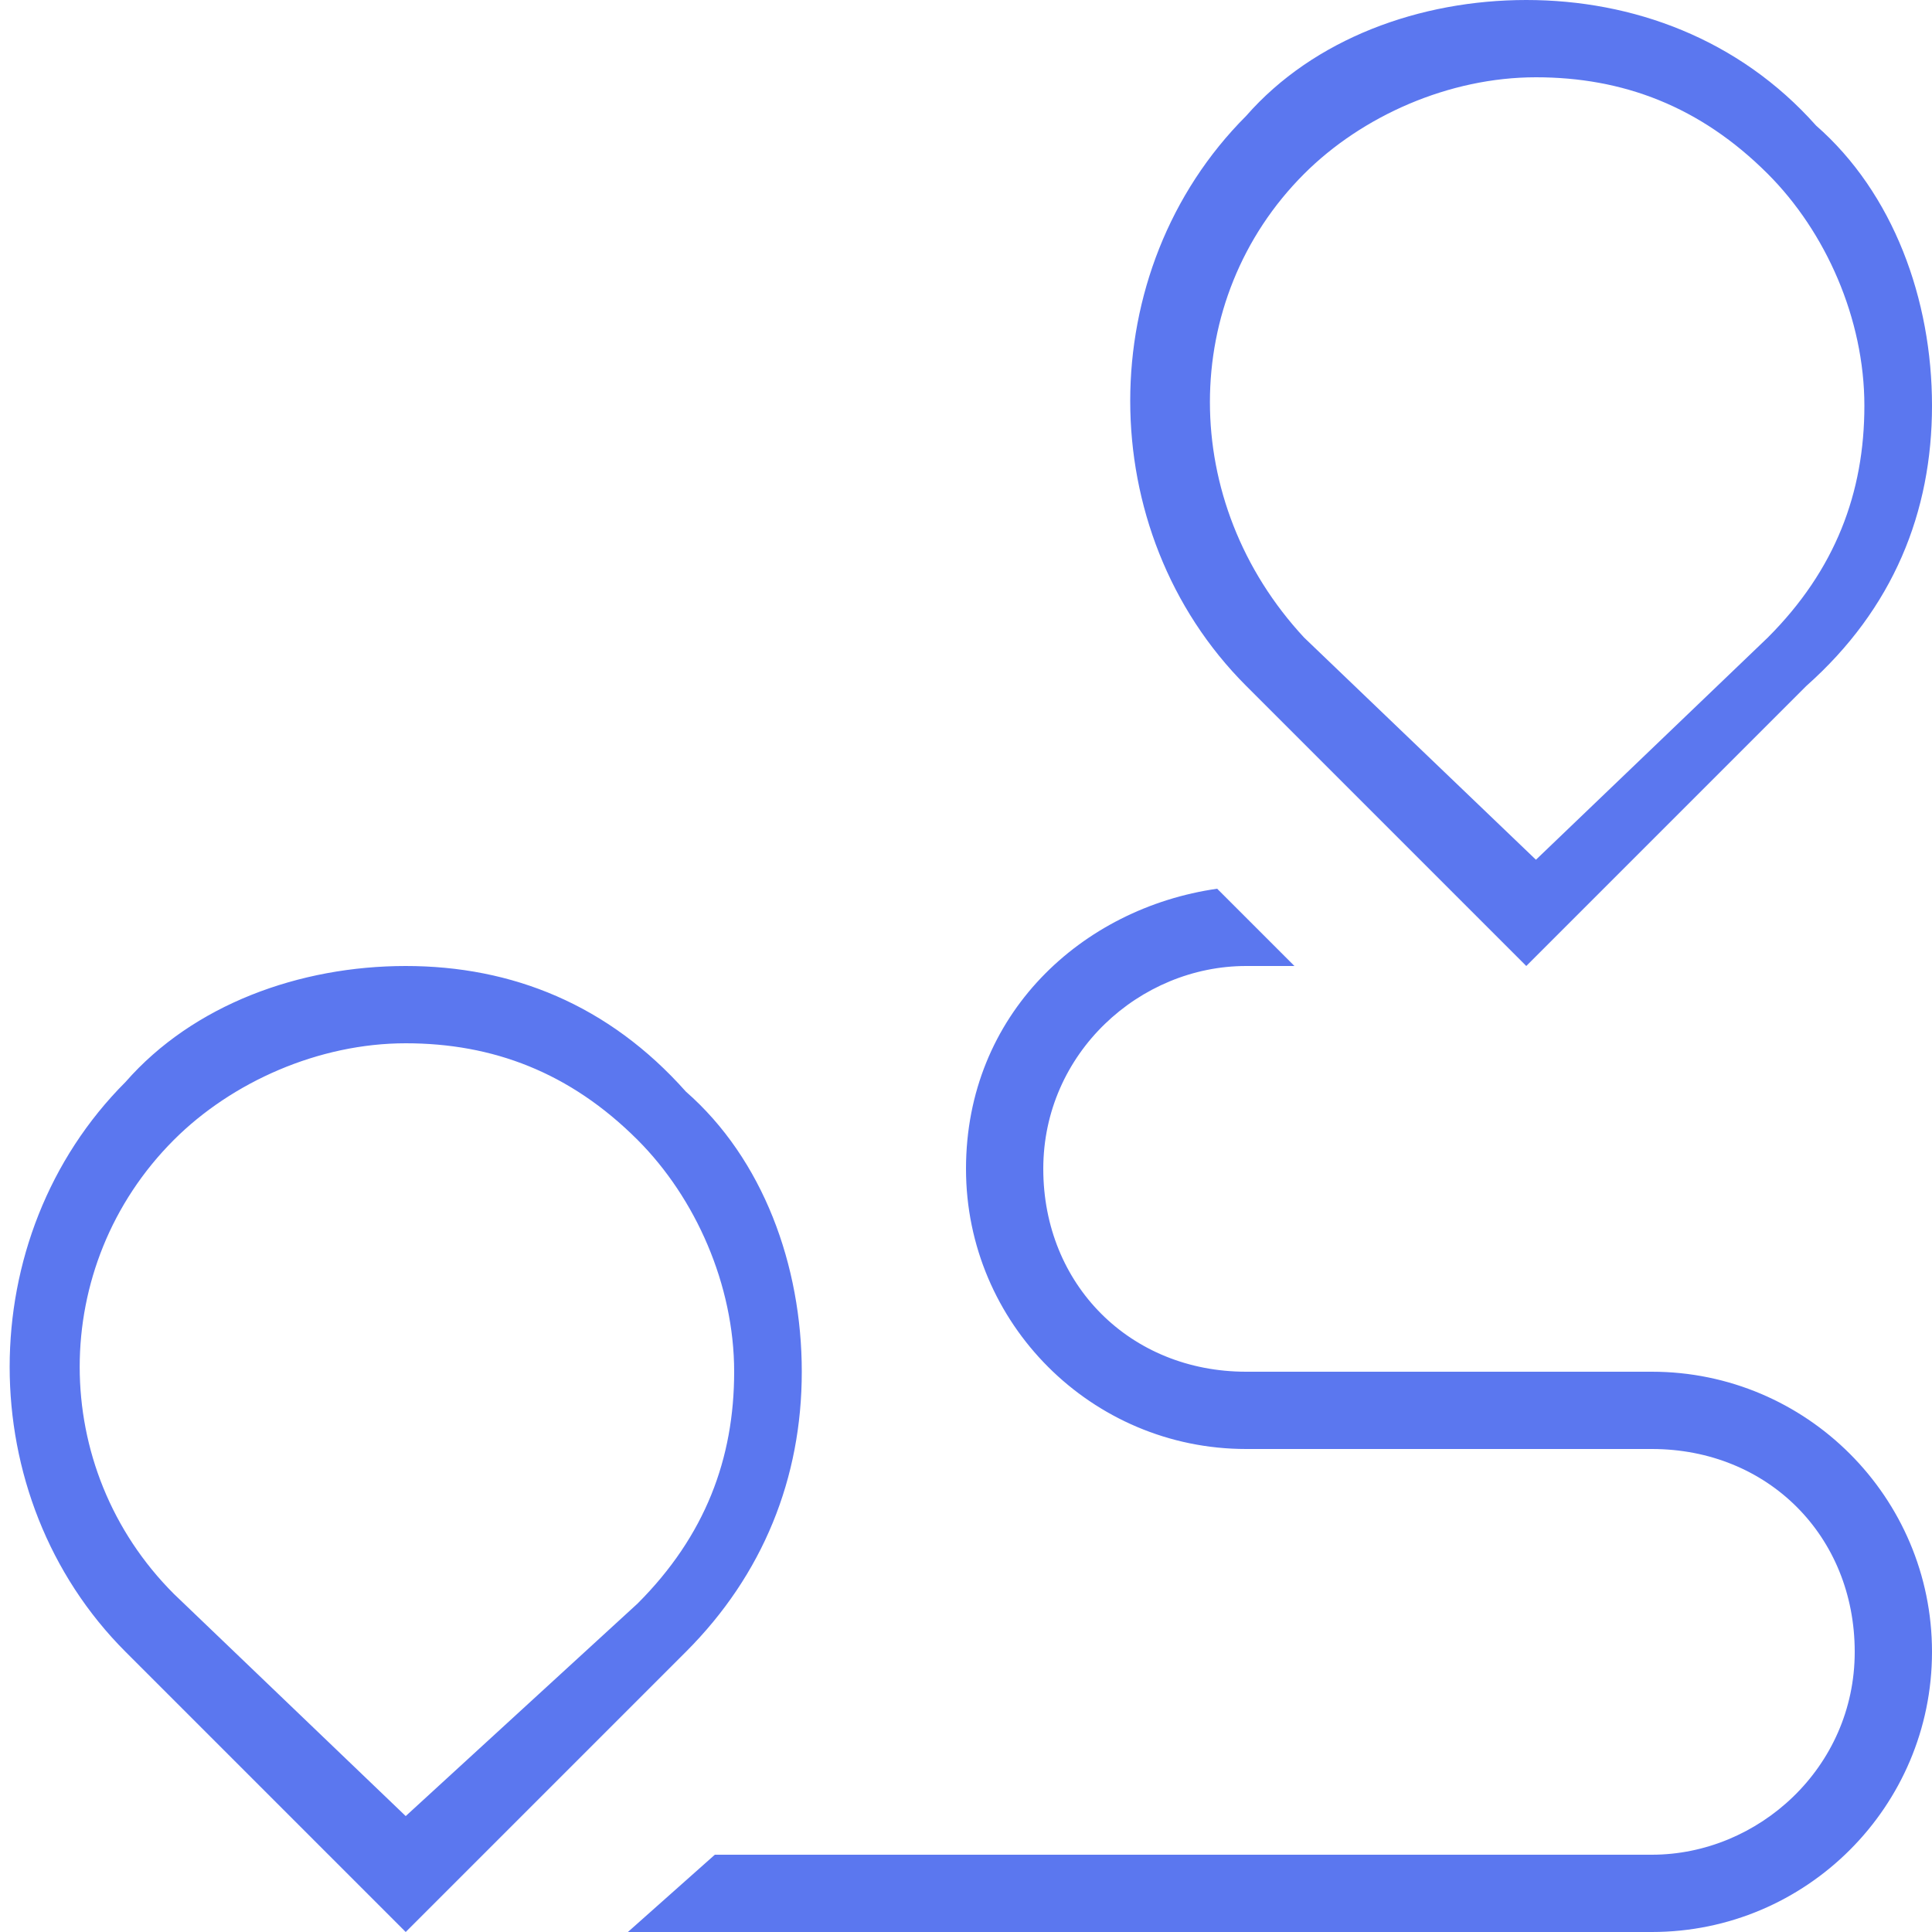
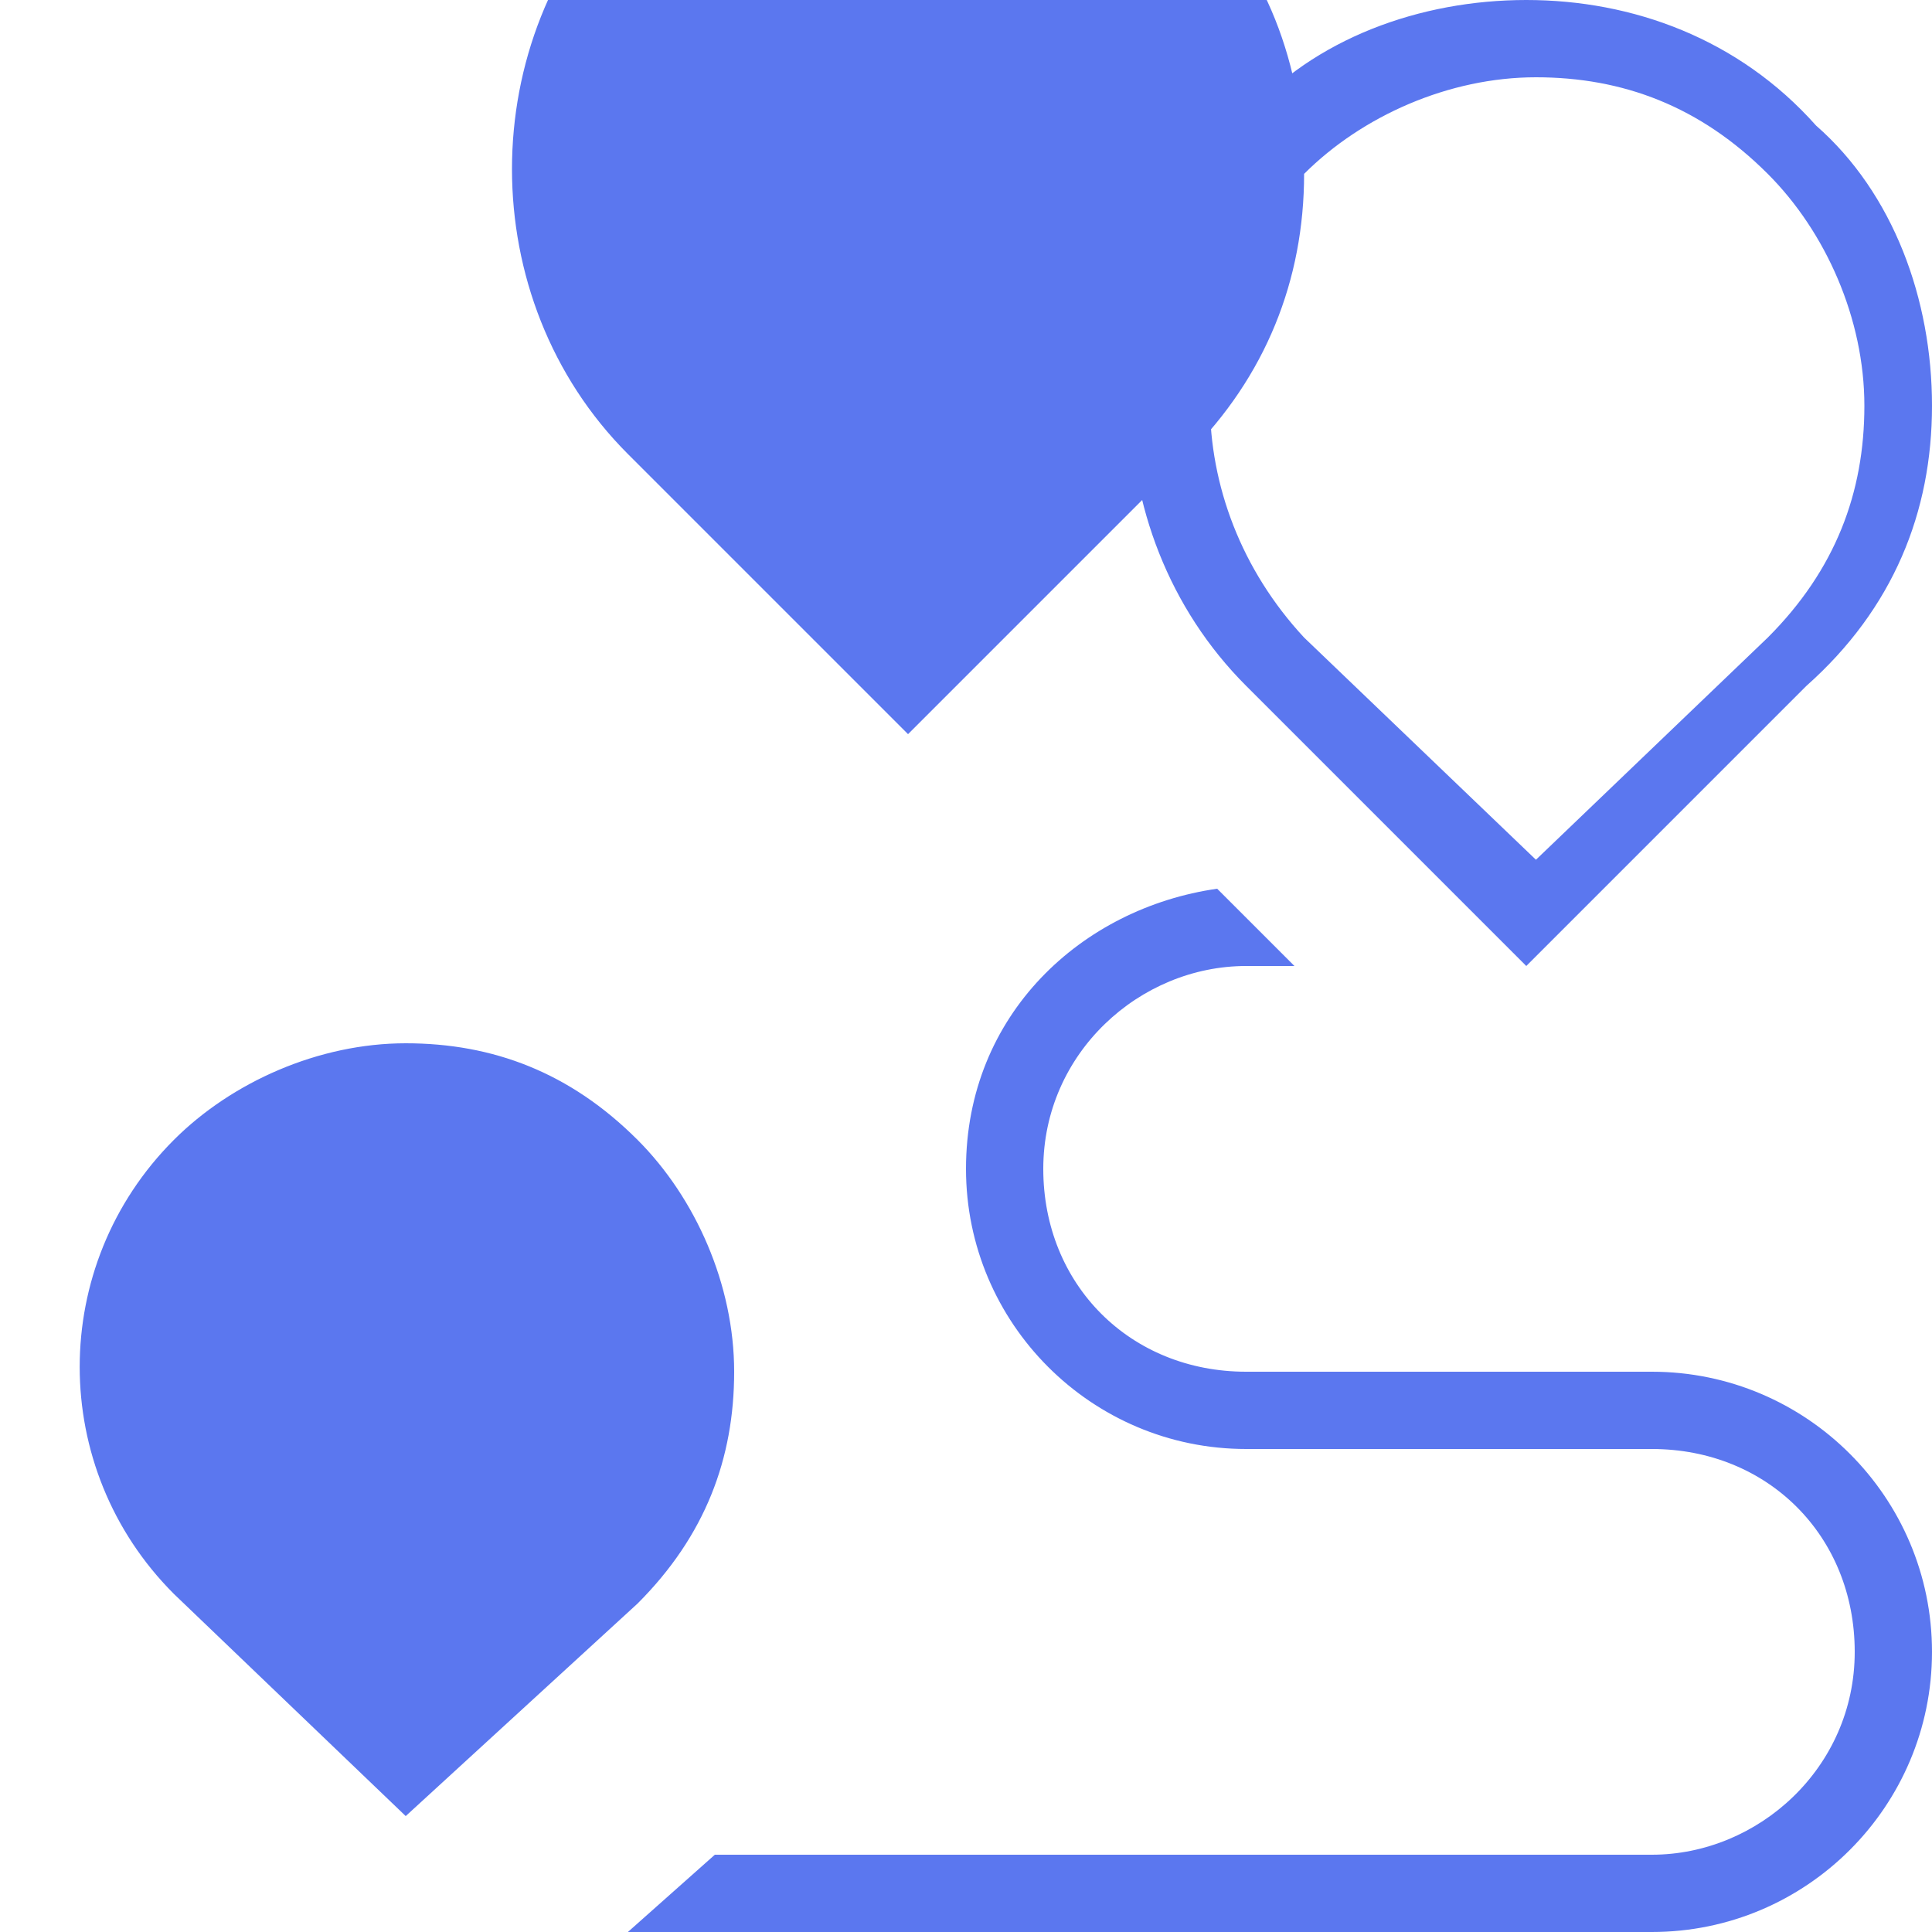
<svg xmlns="http://www.w3.org/2000/svg" version="1.1" viewBox="0 0 20 20">
  <defs>
    <style>
      .cls-1 {
        fill: #5b77ef;
      }
    </style>
  </defs>
  <g>
    <g id="Layer_1">
-       <path class="cls-1" d="M15.8,10l2.9-2.9c.9-.8,1.3-1.8,1.3-2.9s-.4-2.2-1.2-2.9c-.8-.9-1.9-1.3-3-1.3s-2.2.4-2.9,1.2c-1.6,1.6-1.6,4.3,0,5.9l2.9,2.9h0ZM13.5,1.8c.6-.6,1.5-1,2.4-1s1.7.3,2.4,1c.6.6,1,1.5,1,2.4s-.3,1.7-1,2.4l-2.4,2.3-2.4-2.3c-1.3-1.4-1.3-3.5,0-4.8ZM8.3,14.2c0-1.1-.4-2.2-1.2-2.9-.8-.9-1.8-1.3-2.9-1.3s-2.2.4-2.9,1.2c-1.6,1.6-1.6,4.3,0,5.9l2.9,2.9,2.9-2.9c.8-.8,1.2-1.8,1.2-2.9ZM4.2,18.8l-2.4-2.3c-1.3-1.3-1.3-3.4,0-4.7.6-.6,1.5-1,2.4-1s1.7.3,2.4,1c.6.6,1,1.5,1,2.4s-.3,1.7-1,2.4l-2.4,2.2h0ZM20,17.1c0,1.6-1.3,2.9-2.9,2.9H6.5l.9-.8h9.7c1.1,0,2.1-.9,2.1-2.1s-.9-2.1-2.1-2.1h-4.2c-1.6,0-2.9-1.3-2.9-2.9s1.2-2.7,2.6-2.9l.8.8h-.5c-1.1,0-2.1.9-2.1,2.1s.9,2.1,2.1,2.1h4.2c1.6,0,2.9,1.3,2.9,2.9Z" />
+       <path class="cls-1" d="M15.8,10l2.9-2.9c.9-.8,1.3-1.8,1.3-2.9s-.4-2.2-1.2-2.9c-.8-.9-1.9-1.3-3-1.3s-2.2.4-2.9,1.2c-1.6,1.6-1.6,4.3,0,5.9l2.9,2.9h0ZM13.5,1.8c.6-.6,1.5-1,2.4-1s1.7.3,2.4,1c.6.6,1,1.5,1,2.4s-.3,1.7-1,2.4l-2.4,2.3-2.4-2.3c-1.3-1.4-1.3-3.5,0-4.8Zc0-1.1-.4-2.2-1.2-2.9-.8-.9-1.8-1.3-2.9-1.3s-2.2.4-2.9,1.2c-1.6,1.6-1.6,4.3,0,5.9l2.9,2.9,2.9-2.9c.8-.8,1.2-1.8,1.2-2.9ZM4.2,18.8l-2.4-2.3c-1.3-1.3-1.3-3.4,0-4.7.6-.6,1.5-1,2.4-1s1.7.3,2.4,1c.6.6,1,1.5,1,2.4s-.3,1.7-1,2.4l-2.4,2.2h0ZM20,17.1c0,1.6-1.3,2.9-2.9,2.9H6.5l.9-.8h9.7c1.1,0,2.1-.9,2.1-2.1s-.9-2.1-2.1-2.1h-4.2c-1.6,0-2.9-1.3-2.9-2.9s1.2-2.7,2.6-2.9l.8.8h-.5c-1.1,0-2.1.9-2.1,2.1s.9,2.1,2.1,2.1h4.2c1.6,0,2.9,1.3,2.9,2.9Z" />
    </g>
  </g>
</svg>